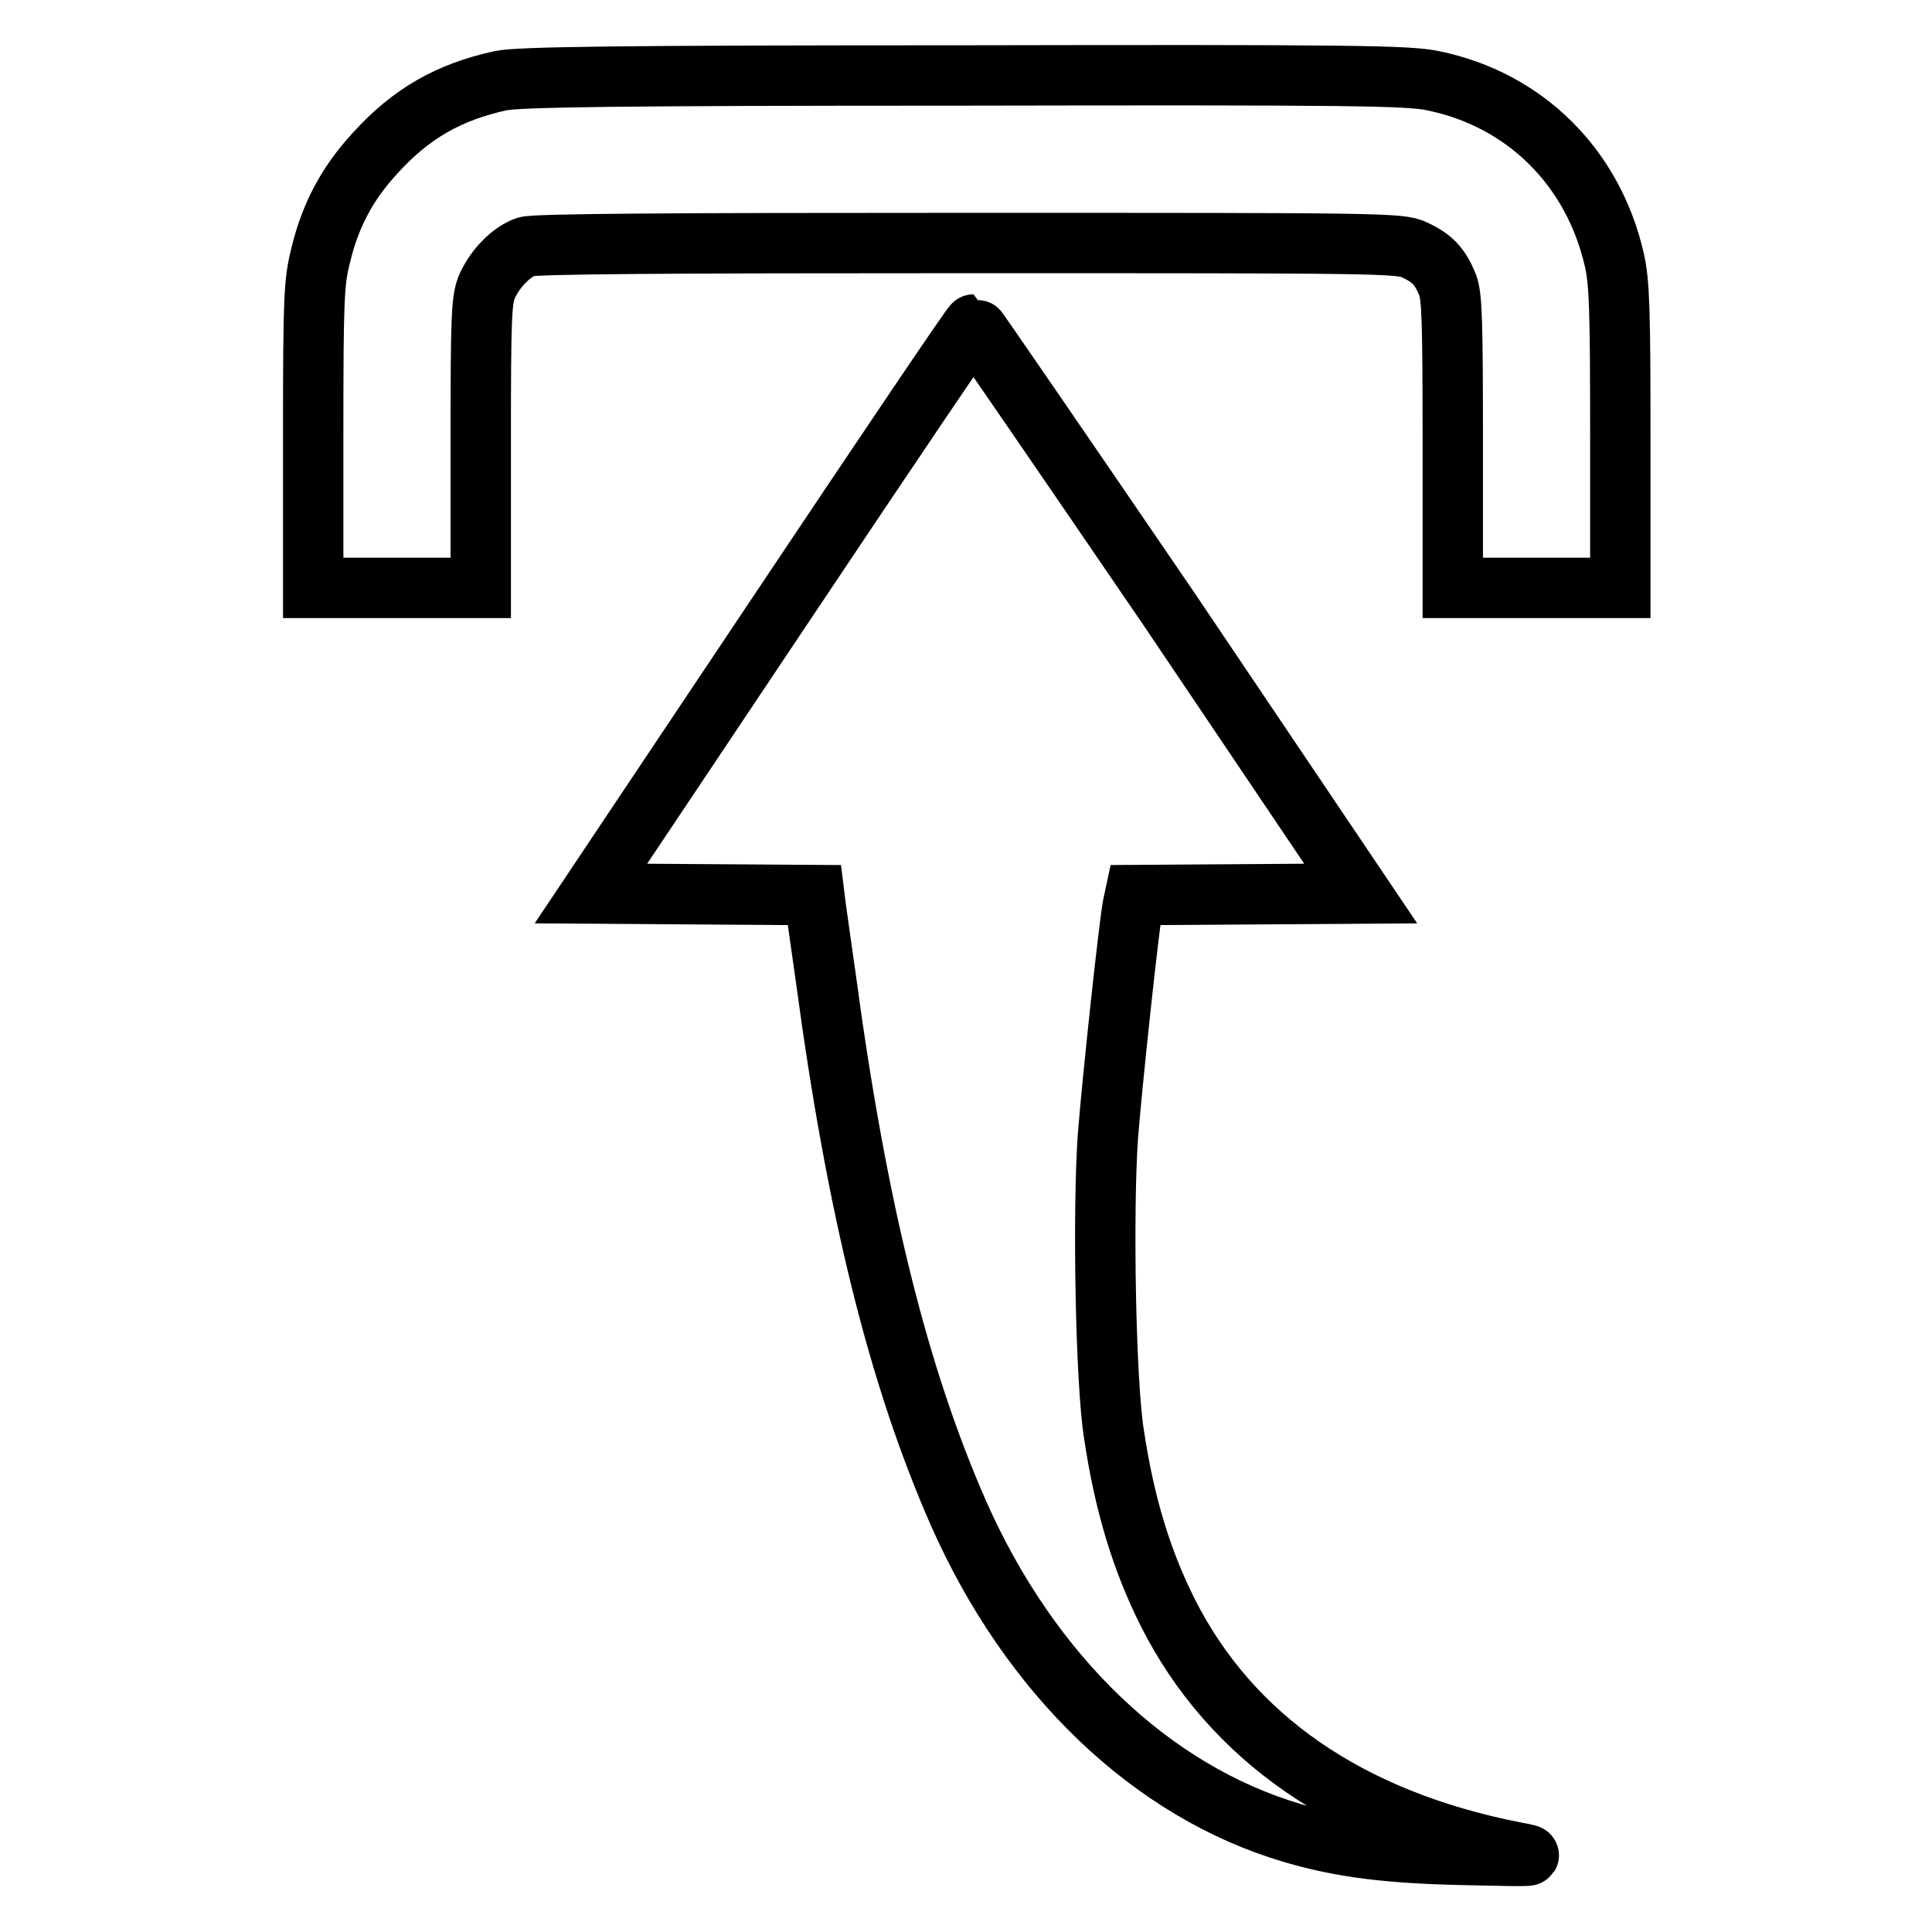
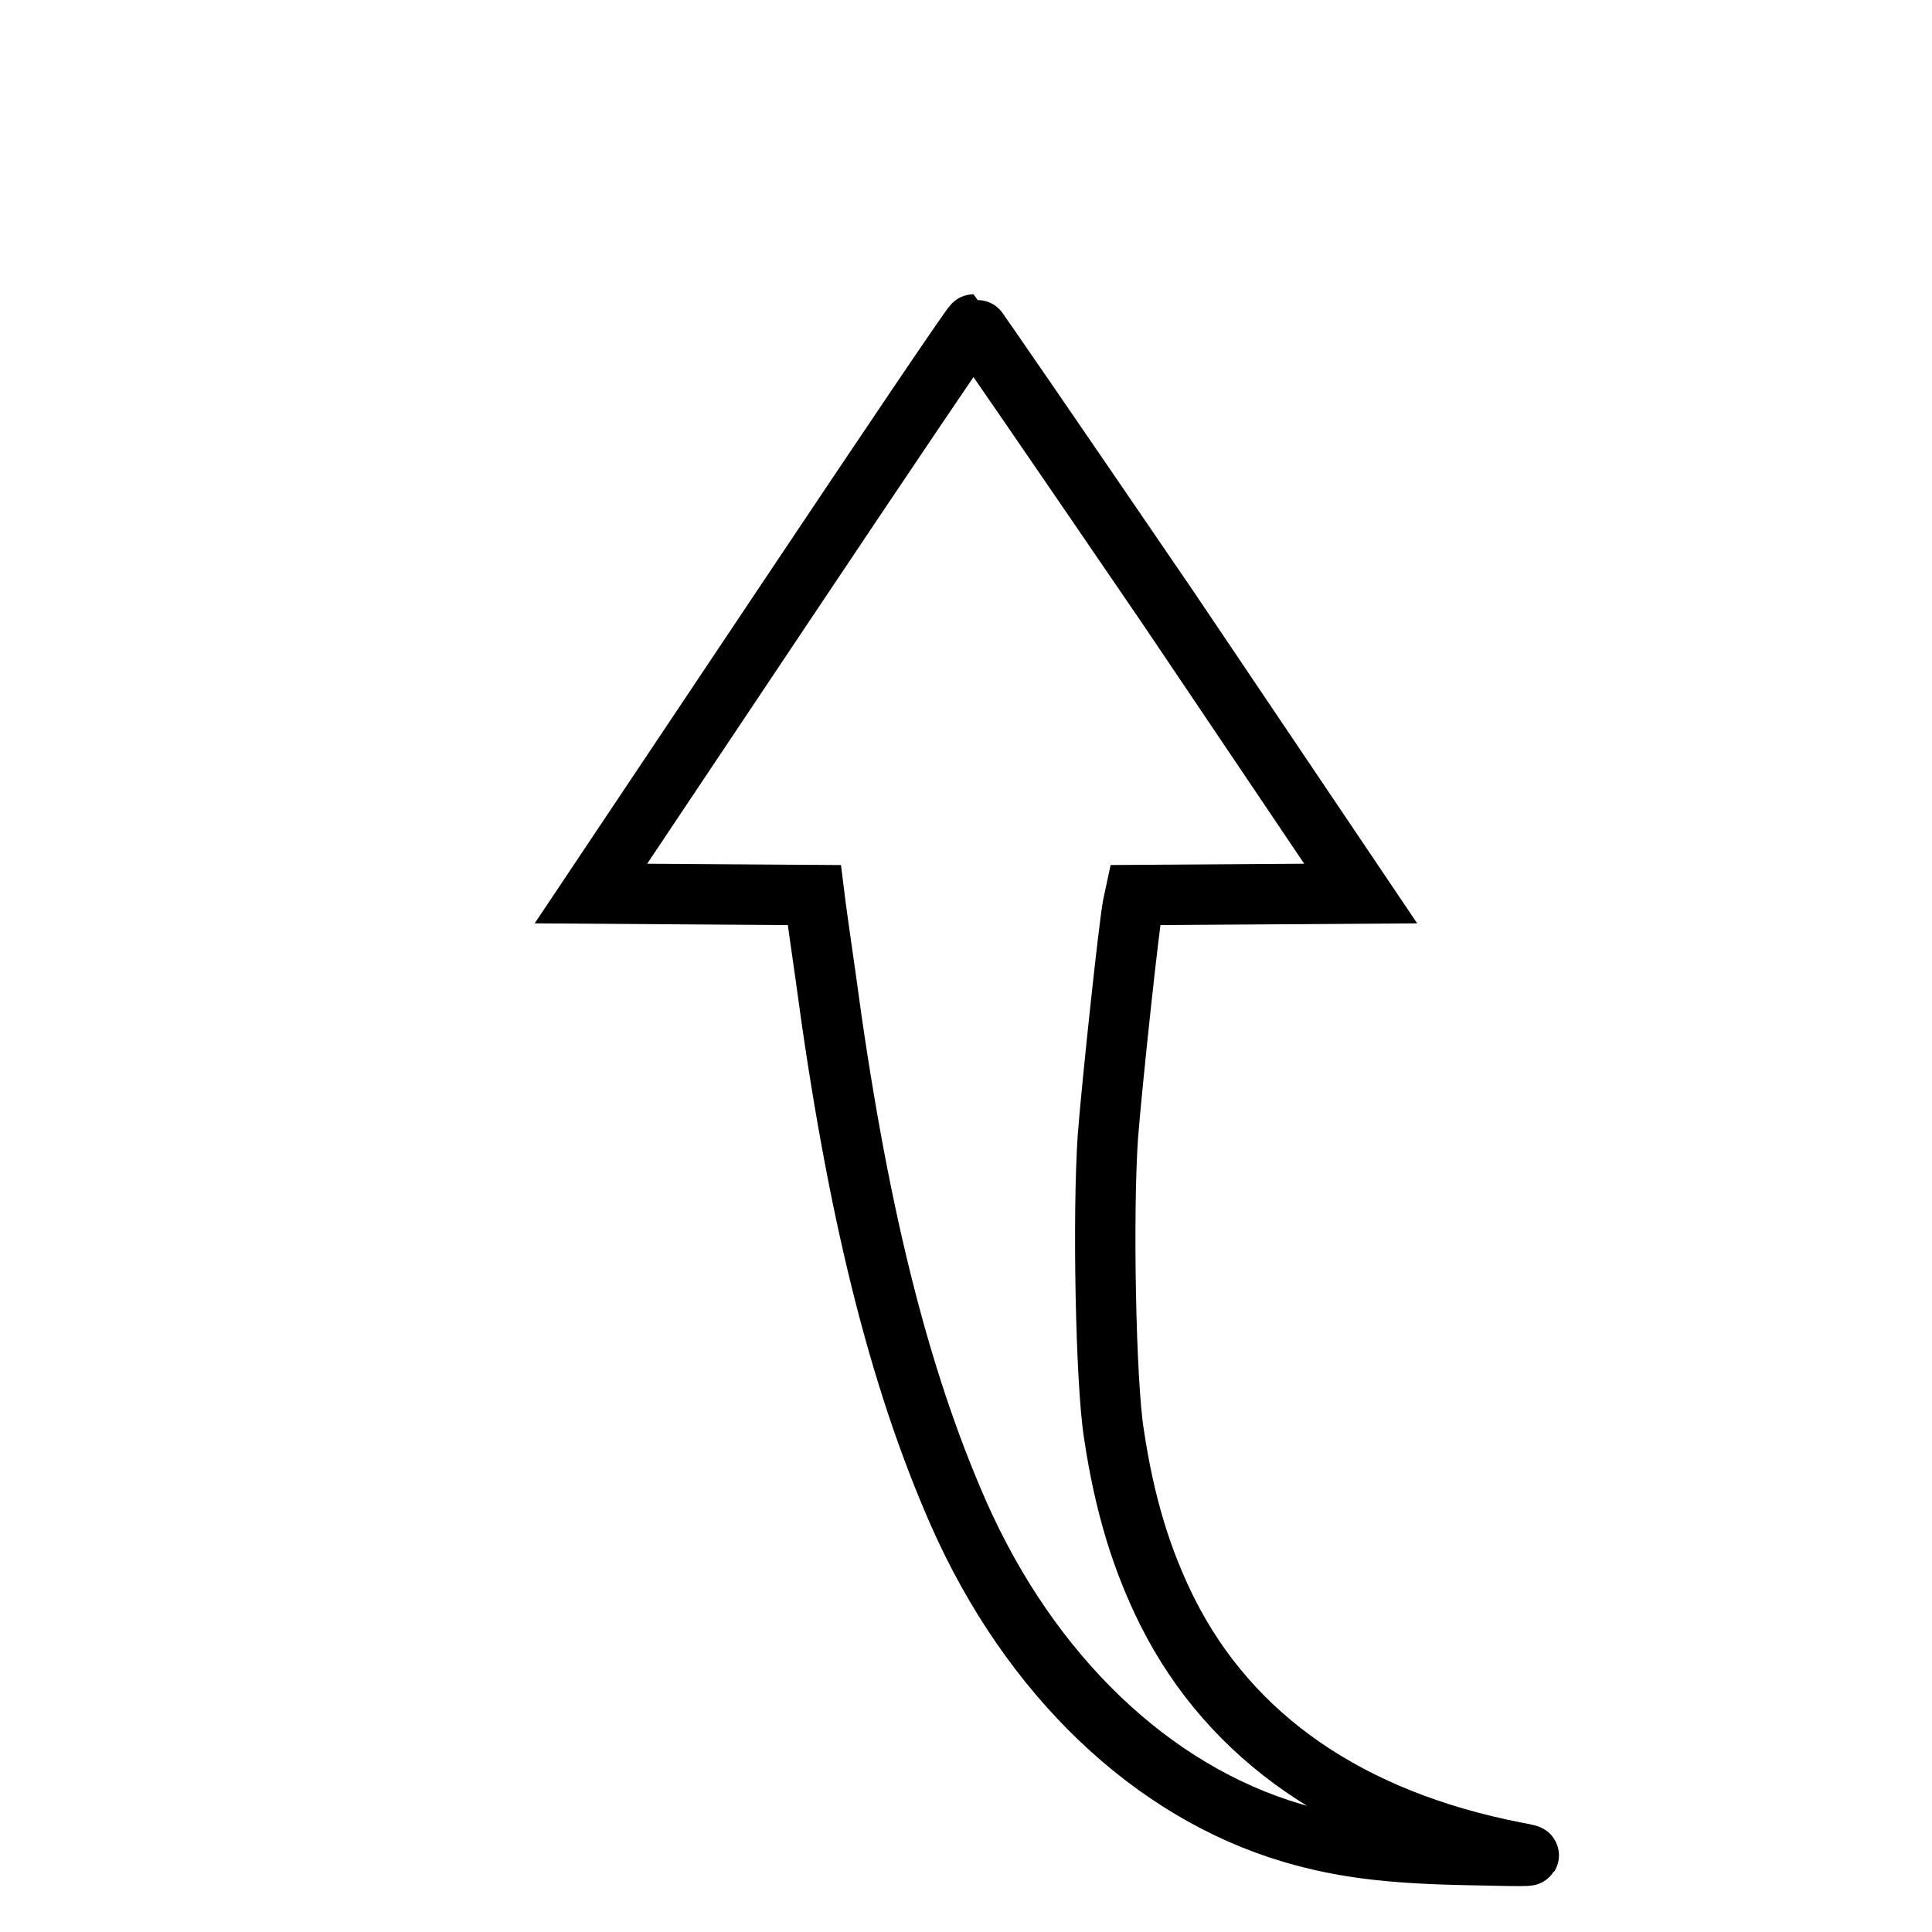
<svg xmlns="http://www.w3.org/2000/svg" version="1.1" x="0px" y="0px" viewBox="0 0 256 256" enable-background="new 0 0 256 256" xml:space="preserve">
  <g>
    <g>
      <g>
-         <path stroke-width="8" fill-opacity="0" stroke="#000000" d="M66.3,10.7c-6.8,1.5-11.8,4.3-16.6,9.6c-3.6,3.9-5.9,8.1-7.2,13.5c-0.9,3.6-1,5.5-1,24v20.1h11.1h11.1V58.8c0-17.5,0.1-19.2,0.9-21c1.1-2.3,3.1-4.4,5.1-5.1c0.9-0.4,19.3-0.5,58.6-0.5c54.4,0,57.3,0,59.1,0.9c2.4,1.1,3.4,2.2,4.4,4.6c0.6,1.5,0.7,4.8,0.7,21v19.2h11.1h11.1v-20c0-16.6-0.1-20.5-0.8-23.5c-2.8-12.2-11.8-21.2-24-23.7c-3.3-0.7-10.7-0.8-62.2-0.7C81.2,10,68.6,10.2,66.3,10.7z" />
        <path stroke-width="8" fill-opacity="0" stroke="#000000" d="M103.5,80.7l-25.2,37.7l14.8,0.1l14.8,0.1l0.2,1.6c0.1,0.8,0.7,5,1.3,9.2c4.1,30.6,9.6,52.9,17.6,71.1c9.5,21.5,25.6,36.9,44.3,42.4c6.5,1.9,12.7,2.7,23.2,2.9c9.2,0.2,9.4,0.2,6.2-0.4c-21.9-4.3-37.6-15.1-46-31.8c-3.4-6.8-5.7-14.2-7.1-23.6c-1.1-6.9-1.5-29.2-0.8-39.4c0.6-7.6,2.8-28,3.3-30.6l0.3-1.4l15-0.1l14.9-0.1l-25.4-37.7C140.7,59.9,129.1,43,129,43C128.8,43,117.4,59.9,103.5,80.7z" />
      </g>
    </g>
  </g>
</svg>